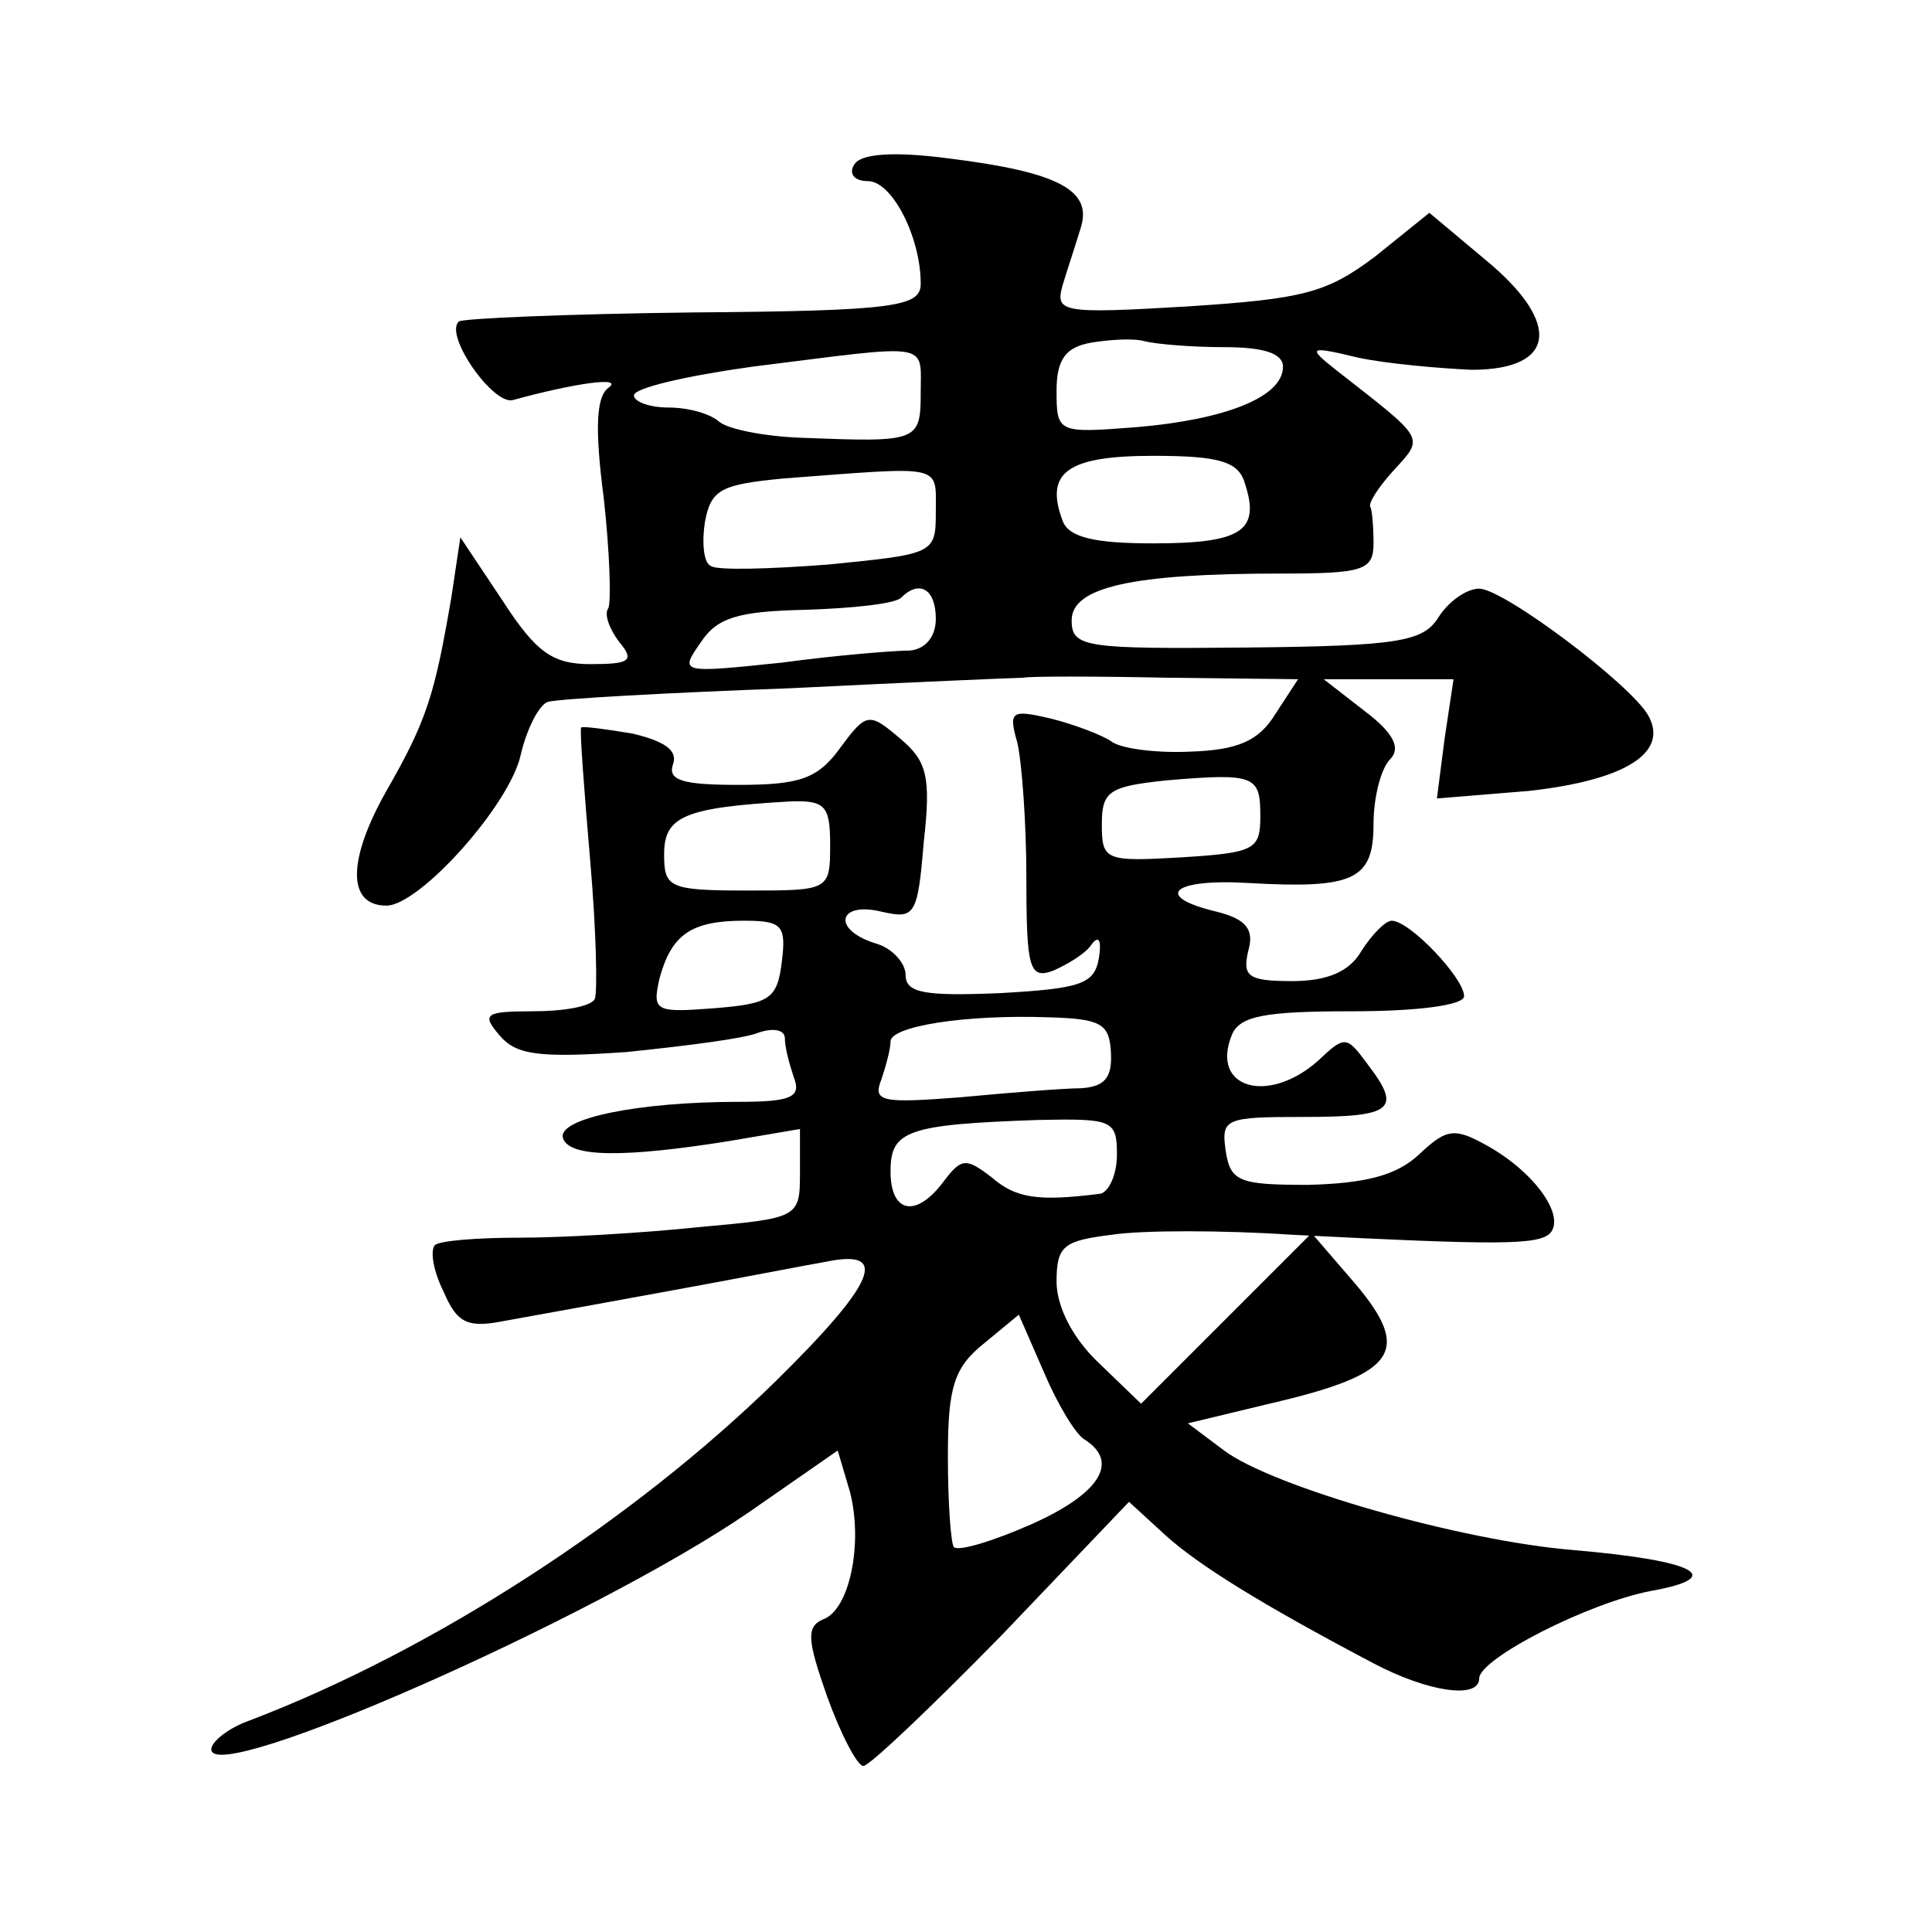
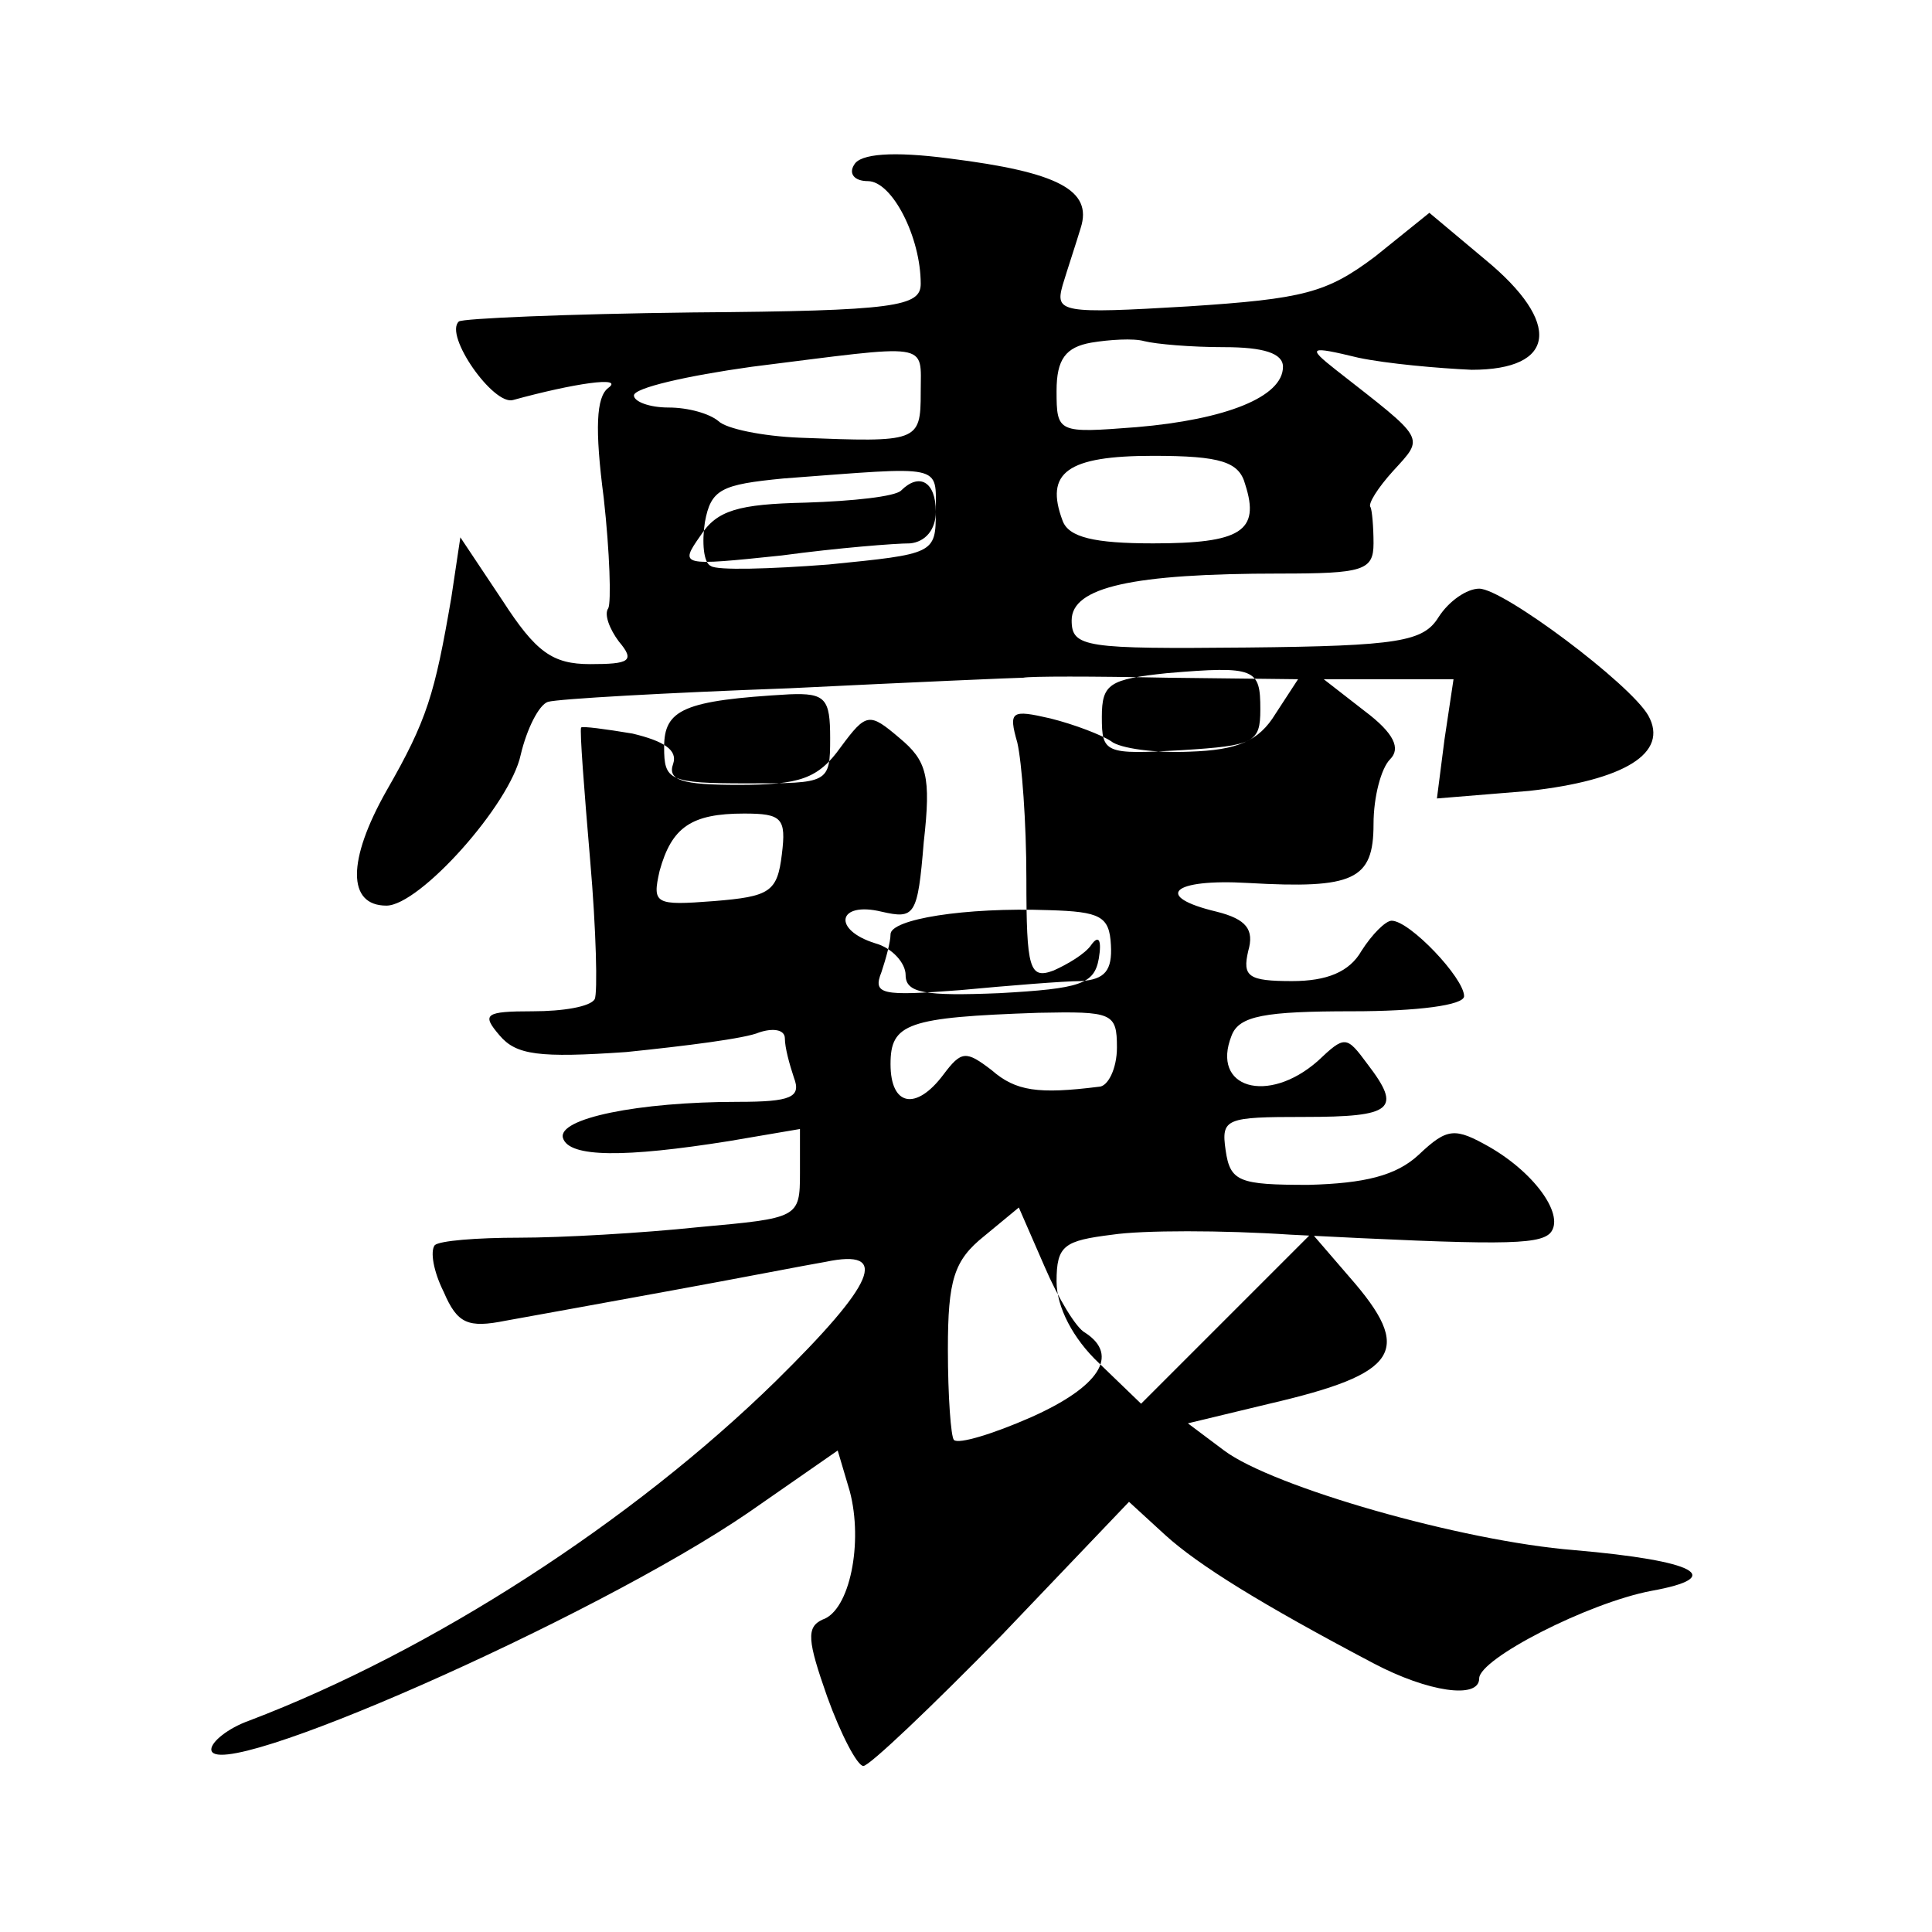
<svg xmlns="http://www.w3.org/2000/svg" version="1.0" width="128pt" height="128pt" viewBox="0 0 128 128" preserveAspectRatio="xMidYMid meet">
  <g transform="translate(0,128) scale(0.1,-0.1)" fill="#0" stroke="none">
-     <path d="M566 1171 c-4 -6 0 -11 9 -11 16 0 35 -37 35 -68 0 -15 -16 -18 -151 -19 -84 -1 -153 -4 -155 -6 -10 -9 23 -56 36 -52 40 11 74 16 63 8 -8 -6 -9 -27 -3 -73 4 -36 5 -69 3 -73 -3 -4 1 -14 7 -22 11 -13 7 -15 -19 -15 -25 0 -36 8 -58 42 l-28 42 -6 -40 c-11 -64 -16 -81 -43 -128 -26 -46 -26 -76 0 -76 22 0 82 67 89 100 4 17 12 33 18 35 7 2 78 6 160 9 81 4 151 7 155 7 4 1 46 1 95 0 l87 -1 -15 -23 c-11 -18 -25 -24 -57 -25 -22 -1 -46 2 -52 7 -6 4 -24 11 -40 15 -26 6 -28 5 -22 -16 3 -13 6 -53 6 -90 0 -60 2 -67 18 -61 9 4 21 11 25 17 5 7 7 3 5 -9 -3 -17 -12 -20 -66 -23 -49 -2 -62 0 -62 12 0 8 -9 18 -20 21 -29 9 -25 28 4 21 22 -5 24 -3 28 46 5 44 2 54 -16 69 -20 17 -22 17 -39 -6 -15 -21 -27 -25 -68 -25 -37 0 -47 3 -43 14 3 9 -6 15 -27 20 -18 3 -33 5 -34 4 -1 -2 2 -41 6 -88 4 -46 5 -88 3 -92 -3 -5 -21 -8 -41 -8 -32 0 -34 -2 -22 -16 11 -13 26 -15 84 -11 39 4 79 9 88 13 9 3 17 2 17 -4 0 -6 3 -17 6 -26 5 -13 -2 -16 -37 -16 -66 0 -120 -11 -116 -24 4 -13 41 -13 110 -2 l47 8 0 -29 c0 -30 -1 -30 -67 -36 -38 -4 -91 -7 -119 -7 -28 0 -53 -2 -56 -5 -3 -4 -1 -17 6 -31 9 -21 16 -24 41 -19 17 3 66 12 110 20 44 8 90 17 102 19 43 9 33 -14 -33 -79 -95 -93 -228 -179 -349 -225 -14 -5 -25 -14 -25 -19 0 -25 254 87 356 157 l59 41 8 -27 c9 -34 0 -79 -18 -85 -11 -5 -10 -14 3 -51 9 -25 20 -46 24 -46 4 0 45 39 92 87 l84 88 24 -22 c22 -20 64 -46 138 -85 36 -19 70 -24 70 -10 0 13 72 50 114 58 50 9 30 20 -51 27 -75 6 -200 42 -232 66 l-24 18 54 13 c86 20 96 35 53 84 l-25 29 -57 -57 -56 -56 -28 27 c-17 16 -28 37 -28 54 0 24 5 27 37 31 20 3 73 3 118 0 137 -7 164 -7 172 1 10 11 -9 39 -40 57 -23 13 -28 13 -47 -5 -15 -14 -36 -19 -73 -20 -46 0 -52 2 -55 23 -3 21 0 22 52 22 59 0 65 5 42 35 -14 19 -15 19 -33 2 -33 -29 -71 -18 -57 17 5 13 22 16 80 16 43 0 74 4 74 10 0 12 -36 50 -48 50 -4 0 -13 -9 -20 -20 -8 -14 -23 -20 -46 -20 -29 0 -33 3 -29 20 4 14 -1 21 -21 26 -42 10 -30 22 21 19 70 -4 83 2 83 39 0 18 5 37 11 43 7 7 3 17 -17 32 l-27 21 43 0 43 0 -6 -40 -5 -39 61 5 c63 7 93 25 79 50 -12 21 -96 84 -112 84 -8 0 -20 -8 -27 -19 -10 -16 -26 -19 -127 -20 -107 -1 -116 0 -116 18 0 22 40 31 138 31 55 0 62 2 62 20 0 11 -1 22 -2 24 -2 2 5 13 15 24 21 23 22 20 -38 67 -19 15 -18 16 15 8 19 -4 53 -7 75 -8 56 0 60 31 9 73 l-37 31 -36 -29 c-32 -24 -47 -28 -124 -33 -84 -5 -88 -4 -83 14 3 10 9 28 12 38 8 25 -15 37 -87 46 -38 5 -59 3 -63 -4z m245 -121 c26 0 39 -4 39 -13 0 -20 -38 -35 -97 -40 -52 -4 -53 -4 -53 24 0 21 6 29 23 32 12 2 28 3 35 1 8 -2 31 -4 53 -4z m-201 -30 c0 -33 -2 -33 -80 -30 -25 1 -49 6 -54 11 -6 5 -20 9 -33 9 -13 0 -23 4 -23 8 0 5 35 13 78 19 120 15 112 17 112 -17z m215 -61 c10 -31 -3 -39 -61 -39 -39 0 -56 4 -60 15 -12 32 3 43 60 43 45 0 57 -4 61 -19z m-205 -18 c0 -28 -1 -28 -71 -35 -39 -3 -74 -4 -78 -1 -5 2 -6 16 -4 29 4 22 11 25 52 29 107 8 101 10 101 -22z m0 -71 c0 -12 -7 -20 -17 -21 -10 0 -48 -3 -85 -8 -67 -7 -68 -7 -54 13 11 17 25 21 70 22 31 1 59 4 63 8 12 12 23 6 23 -14z m215 -131 c0 -22 -4 -24 -52 -27 -51 -3 -53 -2 -53 22 0 22 5 25 43 29 59 5 62 3 62 -24z m-285 -19 c0 -30 -1 -30 -55 -30 -52 0 -55 2 -55 24 0 25 13 31 83 35 24 1 27 -3 27 -29z m-32 -77 c-3 -25 -8 -28 -45 -31 -39 -3 -41 -2 -36 20 8 29 21 38 56 38 25 0 28 -3 25 -27z m218 -60 c1 -17 -4 -23 -20 -24 -11 0 -48 -3 -80 -6 -52 -4 -58 -3 -52 12 3 9 6 20 6 25 0 10 49 18 105 16 34 -1 40 -4 41 -23z m4 -68 c0 -14 -6 -26 -12 -26 -40 -5 -55 -3 -71 11 -17 13 -20 13 -32 -3 -18 -24 -35 -21 -35 7 0 27 11 31 98 34 49 1 52 0 52 -23z m-21 -189 c23 -15 9 -36 -36 -56 -25 -11 -48 -18 -51 -15 -2 2 -4 29 -4 60 0 46 4 59 24 75 l23 19 17 -39 c9 -21 21 -41 27 -44z" />
+     <path d="M566 1171 c-4 -6 0 -11 9 -11 16 0 35 -37 35 -68 0 -15 -16 -18 -151 -19 -84 -1 -153 -4 -155 -6 -10 -9 23 -56 36 -52 40 11 74 16 63 8 -8 -6 -9 -27 -3 -73 4 -36 5 -69 3 -73 -3 -4 1 -14 7 -22 11 -13 7 -15 -19 -15 -25 0 -36 8 -58 42 l-28 42 -6 -40 c-11 -64 -16 -81 -43 -128 -26 -46 -26 -76 0 -76 22 0 82 67 89 100 4 17 12 33 18 35 7 2 78 6 160 9 81 4 151 7 155 7 4 1 46 1 95 0 l87 -1 -15 -23 c-11 -18 -25 -24 -57 -25 -22 -1 -46 2 -52 7 -6 4 -24 11 -40 15 -26 6 -28 5 -22 -16 3 -13 6 -53 6 -90 0 -60 2 -67 18 -61 9 4 21 11 25 17 5 7 7 3 5 -9 -3 -17 -12 -20 -66 -23 -49 -2 -62 0 -62 12 0 8 -9 18 -20 21 -29 9 -25 28 4 21 22 -5 24 -3 28 46 5 44 2 54 -16 69 -20 17 -22 17 -39 -6 -15 -21 -27 -25 -68 -25 -37 0 -47 3 -43 14 3 9 -6 15 -27 20 -18 3 -33 5 -34 4 -1 -2 2 -41 6 -88 4 -46 5 -88 3 -92 -3 -5 -21 -8 -41 -8 -32 0 -34 -2 -22 -16 11 -13 26 -15 84 -11 39 4 79 9 88 13 9 3 17 2 17 -4 0 -6 3 -17 6 -26 5 -13 -2 -16 -37 -16 -66 0 -120 -11 -116 -24 4 -13 41 -13 110 -2 l47 8 0 -29 c0 -30 -1 -30 -67 -36 -38 -4 -91 -7 -119 -7 -28 0 -53 -2 -56 -5 -3 -4 -1 -17 6 -31 9 -21 16 -24 41 -19 17 3 66 12 110 20 44 8 90 17 102 19 43 9 33 -14 -33 -79 -95 -93 -228 -179 -349 -225 -14 -5 -25 -14 -25 -19 0 -25 254 87 356 157 l59 41 8 -27 c9 -34 0 -79 -18 -85 -11 -5 -10 -14 3 -51 9 -25 20 -46 24 -46 4 0 45 39 92 87 l84 88 24 -22 c22 -20 64 -46 138 -85 36 -19 70 -24 70 -10 0 13 72 50 114 58 50 9 30 20 -51 27 -75 6 -200 42 -232 66 l-24 18 54 13 c86 20 96 35 53 84 l-25 29 -57 -57 -56 -56 -28 27 c-17 16 -28 37 -28 54 0 24 5 27 37 31 20 3 73 3 118 0 137 -7 164 -7 172 1 10 11 -9 39 -40 57 -23 13 -28 13 -47 -5 -15 -14 -36 -19 -73 -20 -46 0 -52 2 -55 23 -3 21 0 22 52 22 59 0 65 5 42 35 -14 19 -15 19 -33 2 -33 -29 -71 -18 -57 17 5 13 22 16 80 16 43 0 74 4 74 10 0 12 -36 50 -48 50 -4 0 -13 -9 -20 -20 -8 -14 -23 -20 -46 -20 -29 0 -33 3 -29 20 4 14 -1 21 -21 26 -42 10 -30 22 21 19 70 -4 83 2 83 39 0 18 5 37 11 43 7 7 3 17 -17 32 l-27 21 43 0 43 0 -6 -40 -5 -39 61 5 c63 7 93 25 79 50 -12 21 -96 84 -112 84 -8 0 -20 -8 -27 -19 -10 -16 -26 -19 -127 -20 -107 -1 -116 0 -116 18 0 22 40 31 138 31 55 0 62 2 62 20 0 11 -1 22 -2 24 -2 2 5 13 15 24 21 23 22 20 -38 67 -19 15 -18 16 15 8 19 -4 53 -7 75 -8 56 0 60 31 9 73 l-37 31 -36 -29 c-32 -24 -47 -28 -124 -33 -84 -5 -88 -4 -83 14 3 10 9 28 12 38 8 25 -15 37 -87 46 -38 5 -59 3 -63 -4z m245 -121 c26 0 39 -4 39 -13 0 -20 -38 -35 -97 -40 -52 -4 -53 -4 -53 24 0 21 6 29 23 32 12 2 28 3 35 1 8 -2 31 -4 53 -4z m-201 -30 c0 -33 -2 -33 -80 -30 -25 1 -49 6 -54 11 -6 5 -20 9 -33 9 -13 0 -23 4 -23 8 0 5 35 13 78 19 120 15 112 17 112 -17z m215 -61 c10 -31 -3 -39 -61 -39 -39 0 -56 4 -60 15 -12 32 3 43 60 43 45 0 57 -4 61 -19z m-205 -18 c0 -28 -1 -28 -71 -35 -39 -3 -74 -4 -78 -1 -5 2 -6 16 -4 29 4 22 11 25 52 29 107 8 101 10 101 -22z c0 -12 -7 -20 -17 -21 -10 0 -48 -3 -85 -8 -67 -7 -68 -7 -54 13 11 17 25 21 70 22 31 1 59 4 63 8 12 12 23 6 23 -14z m215 -131 c0 -22 -4 -24 -52 -27 -51 -3 -53 -2 -53 22 0 22 5 25 43 29 59 5 62 3 62 -24z m-285 -19 c0 -30 -1 -30 -55 -30 -52 0 -55 2 -55 24 0 25 13 31 83 35 24 1 27 -3 27 -29z m-32 -77 c-3 -25 -8 -28 -45 -31 -39 -3 -41 -2 -36 20 8 29 21 38 56 38 25 0 28 -3 25 -27z m218 -60 c1 -17 -4 -23 -20 -24 -11 0 -48 -3 -80 -6 -52 -4 -58 -3 -52 12 3 9 6 20 6 25 0 10 49 18 105 16 34 -1 40 -4 41 -23z m4 -68 c0 -14 -6 -26 -12 -26 -40 -5 -55 -3 -71 11 -17 13 -20 13 -32 -3 -18 -24 -35 -21 -35 7 0 27 11 31 98 34 49 1 52 0 52 -23z m-21 -189 c23 -15 9 -36 -36 -56 -25 -11 -48 -18 -51 -15 -2 2 -4 29 -4 60 0 46 4 59 24 75 l23 19 17 -39 c9 -21 21 -41 27 -44z" />
  </g>
</svg>